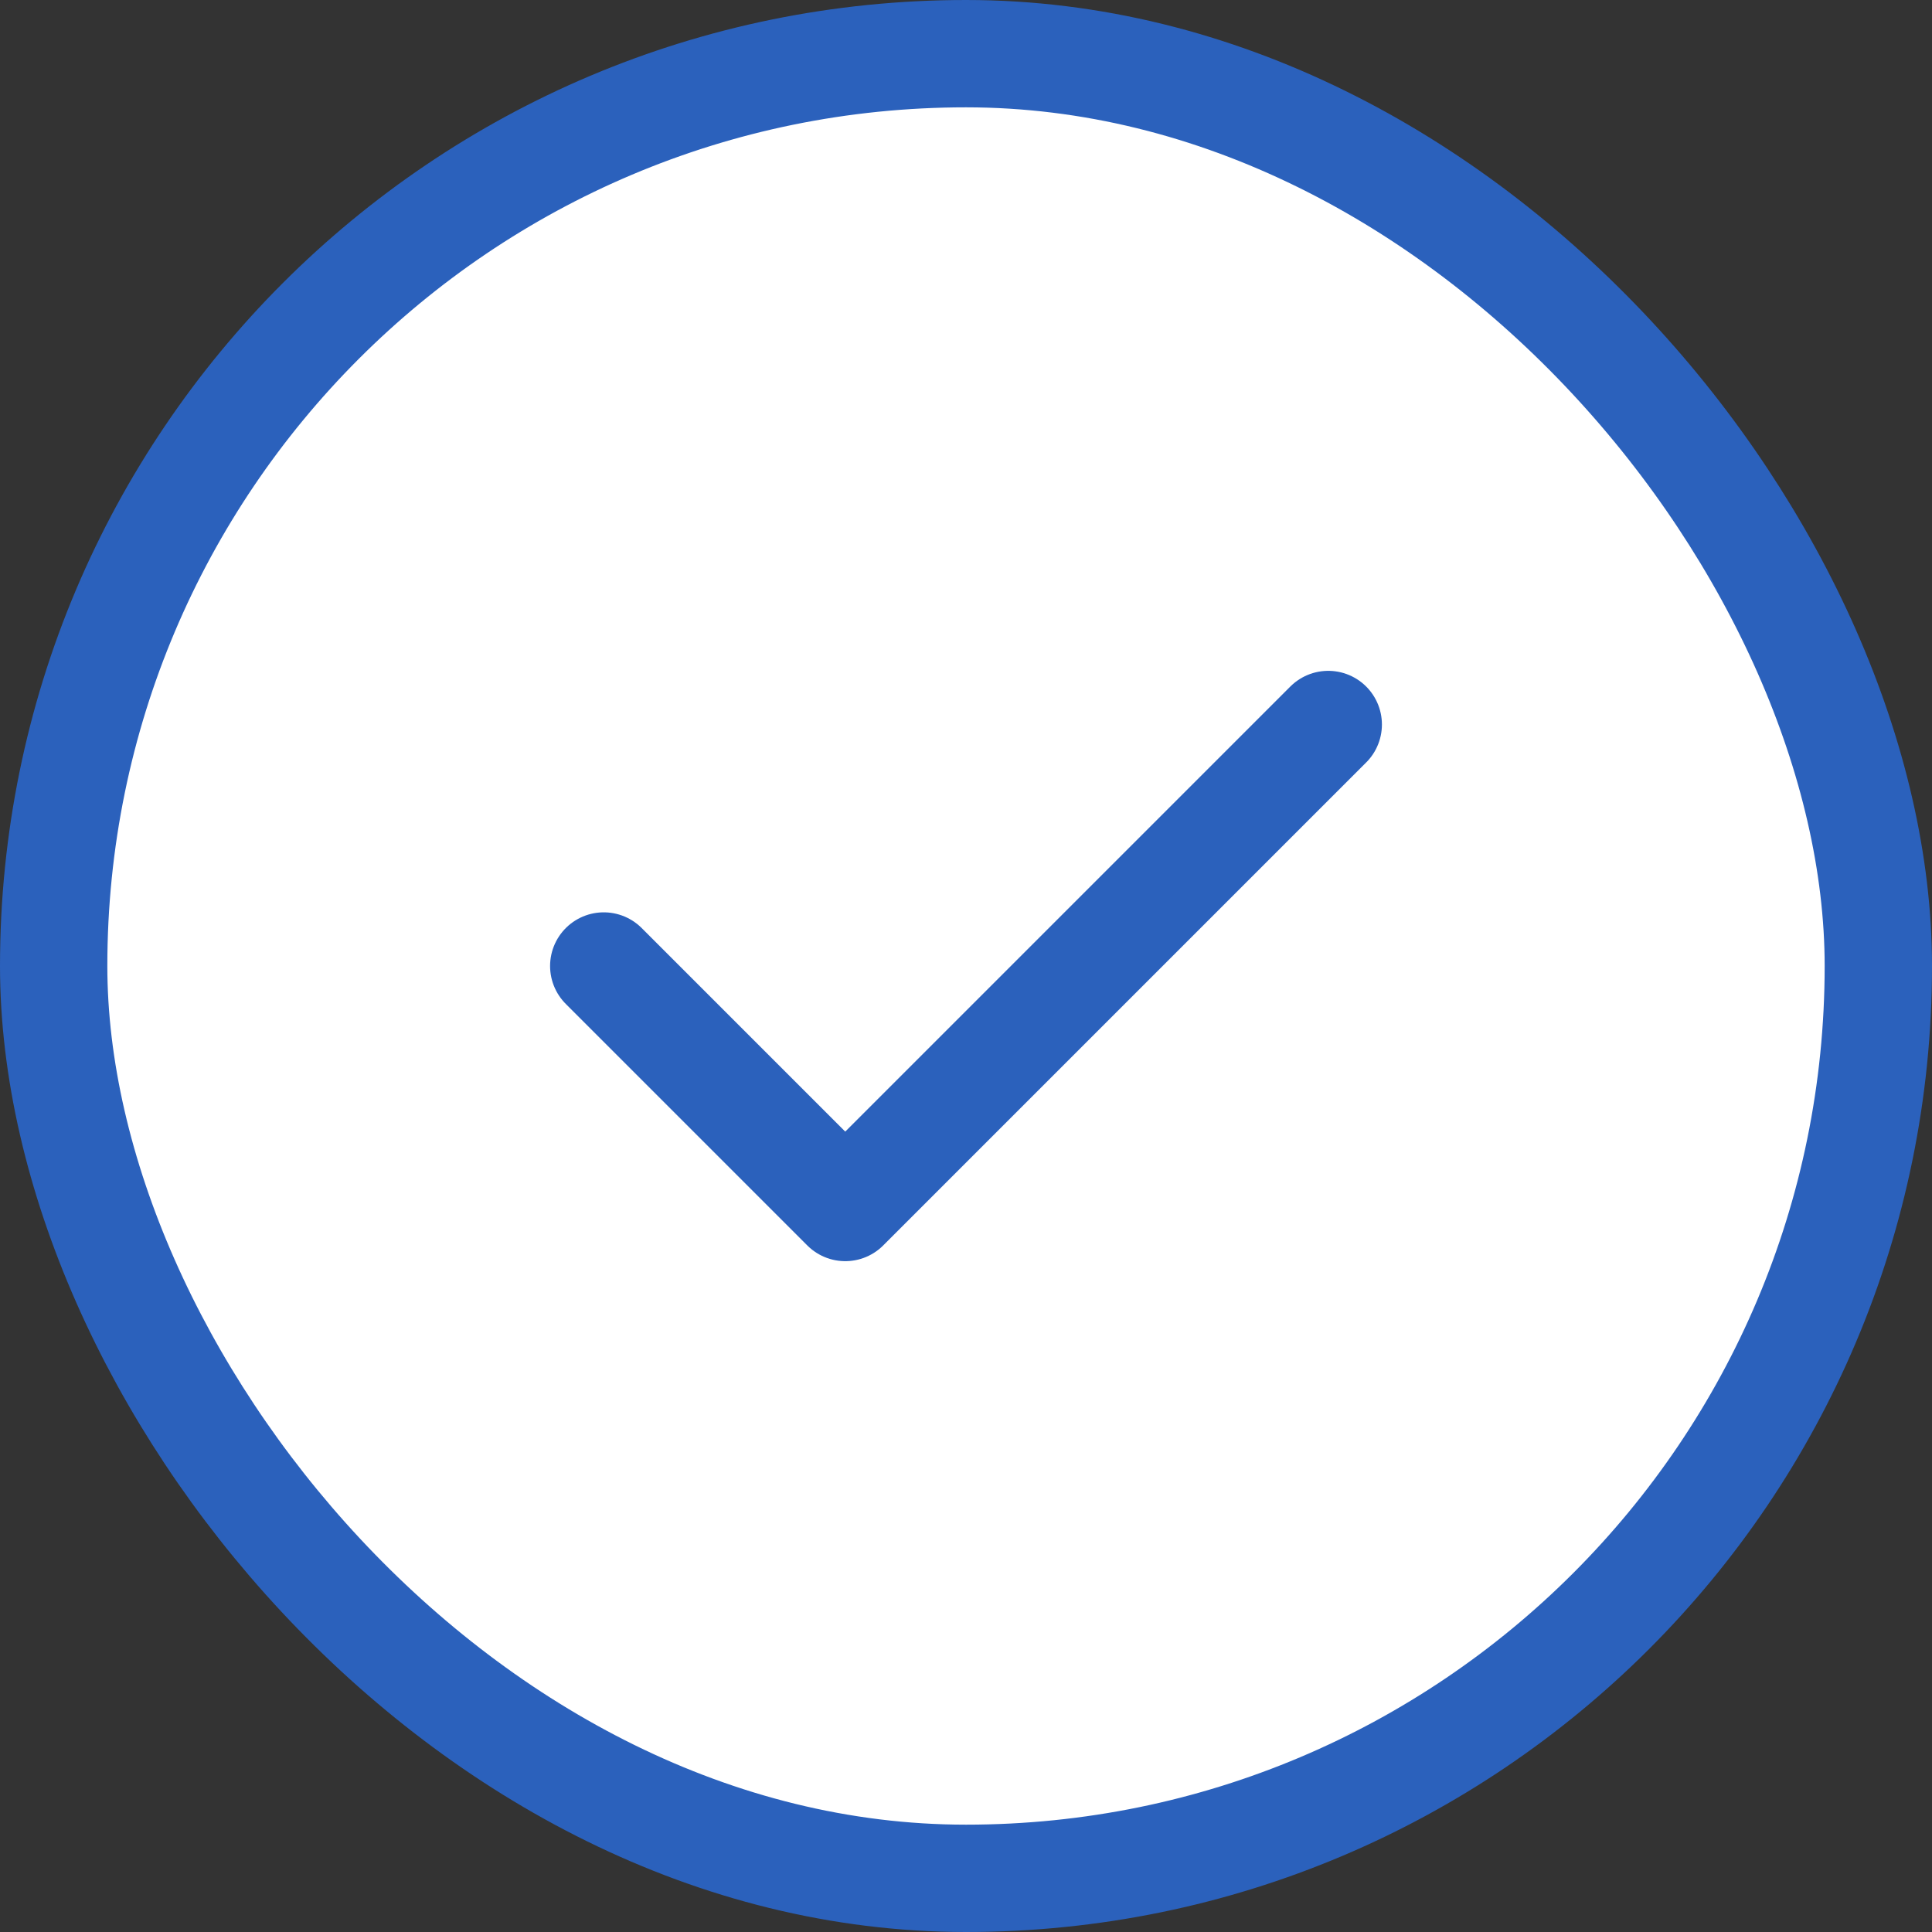
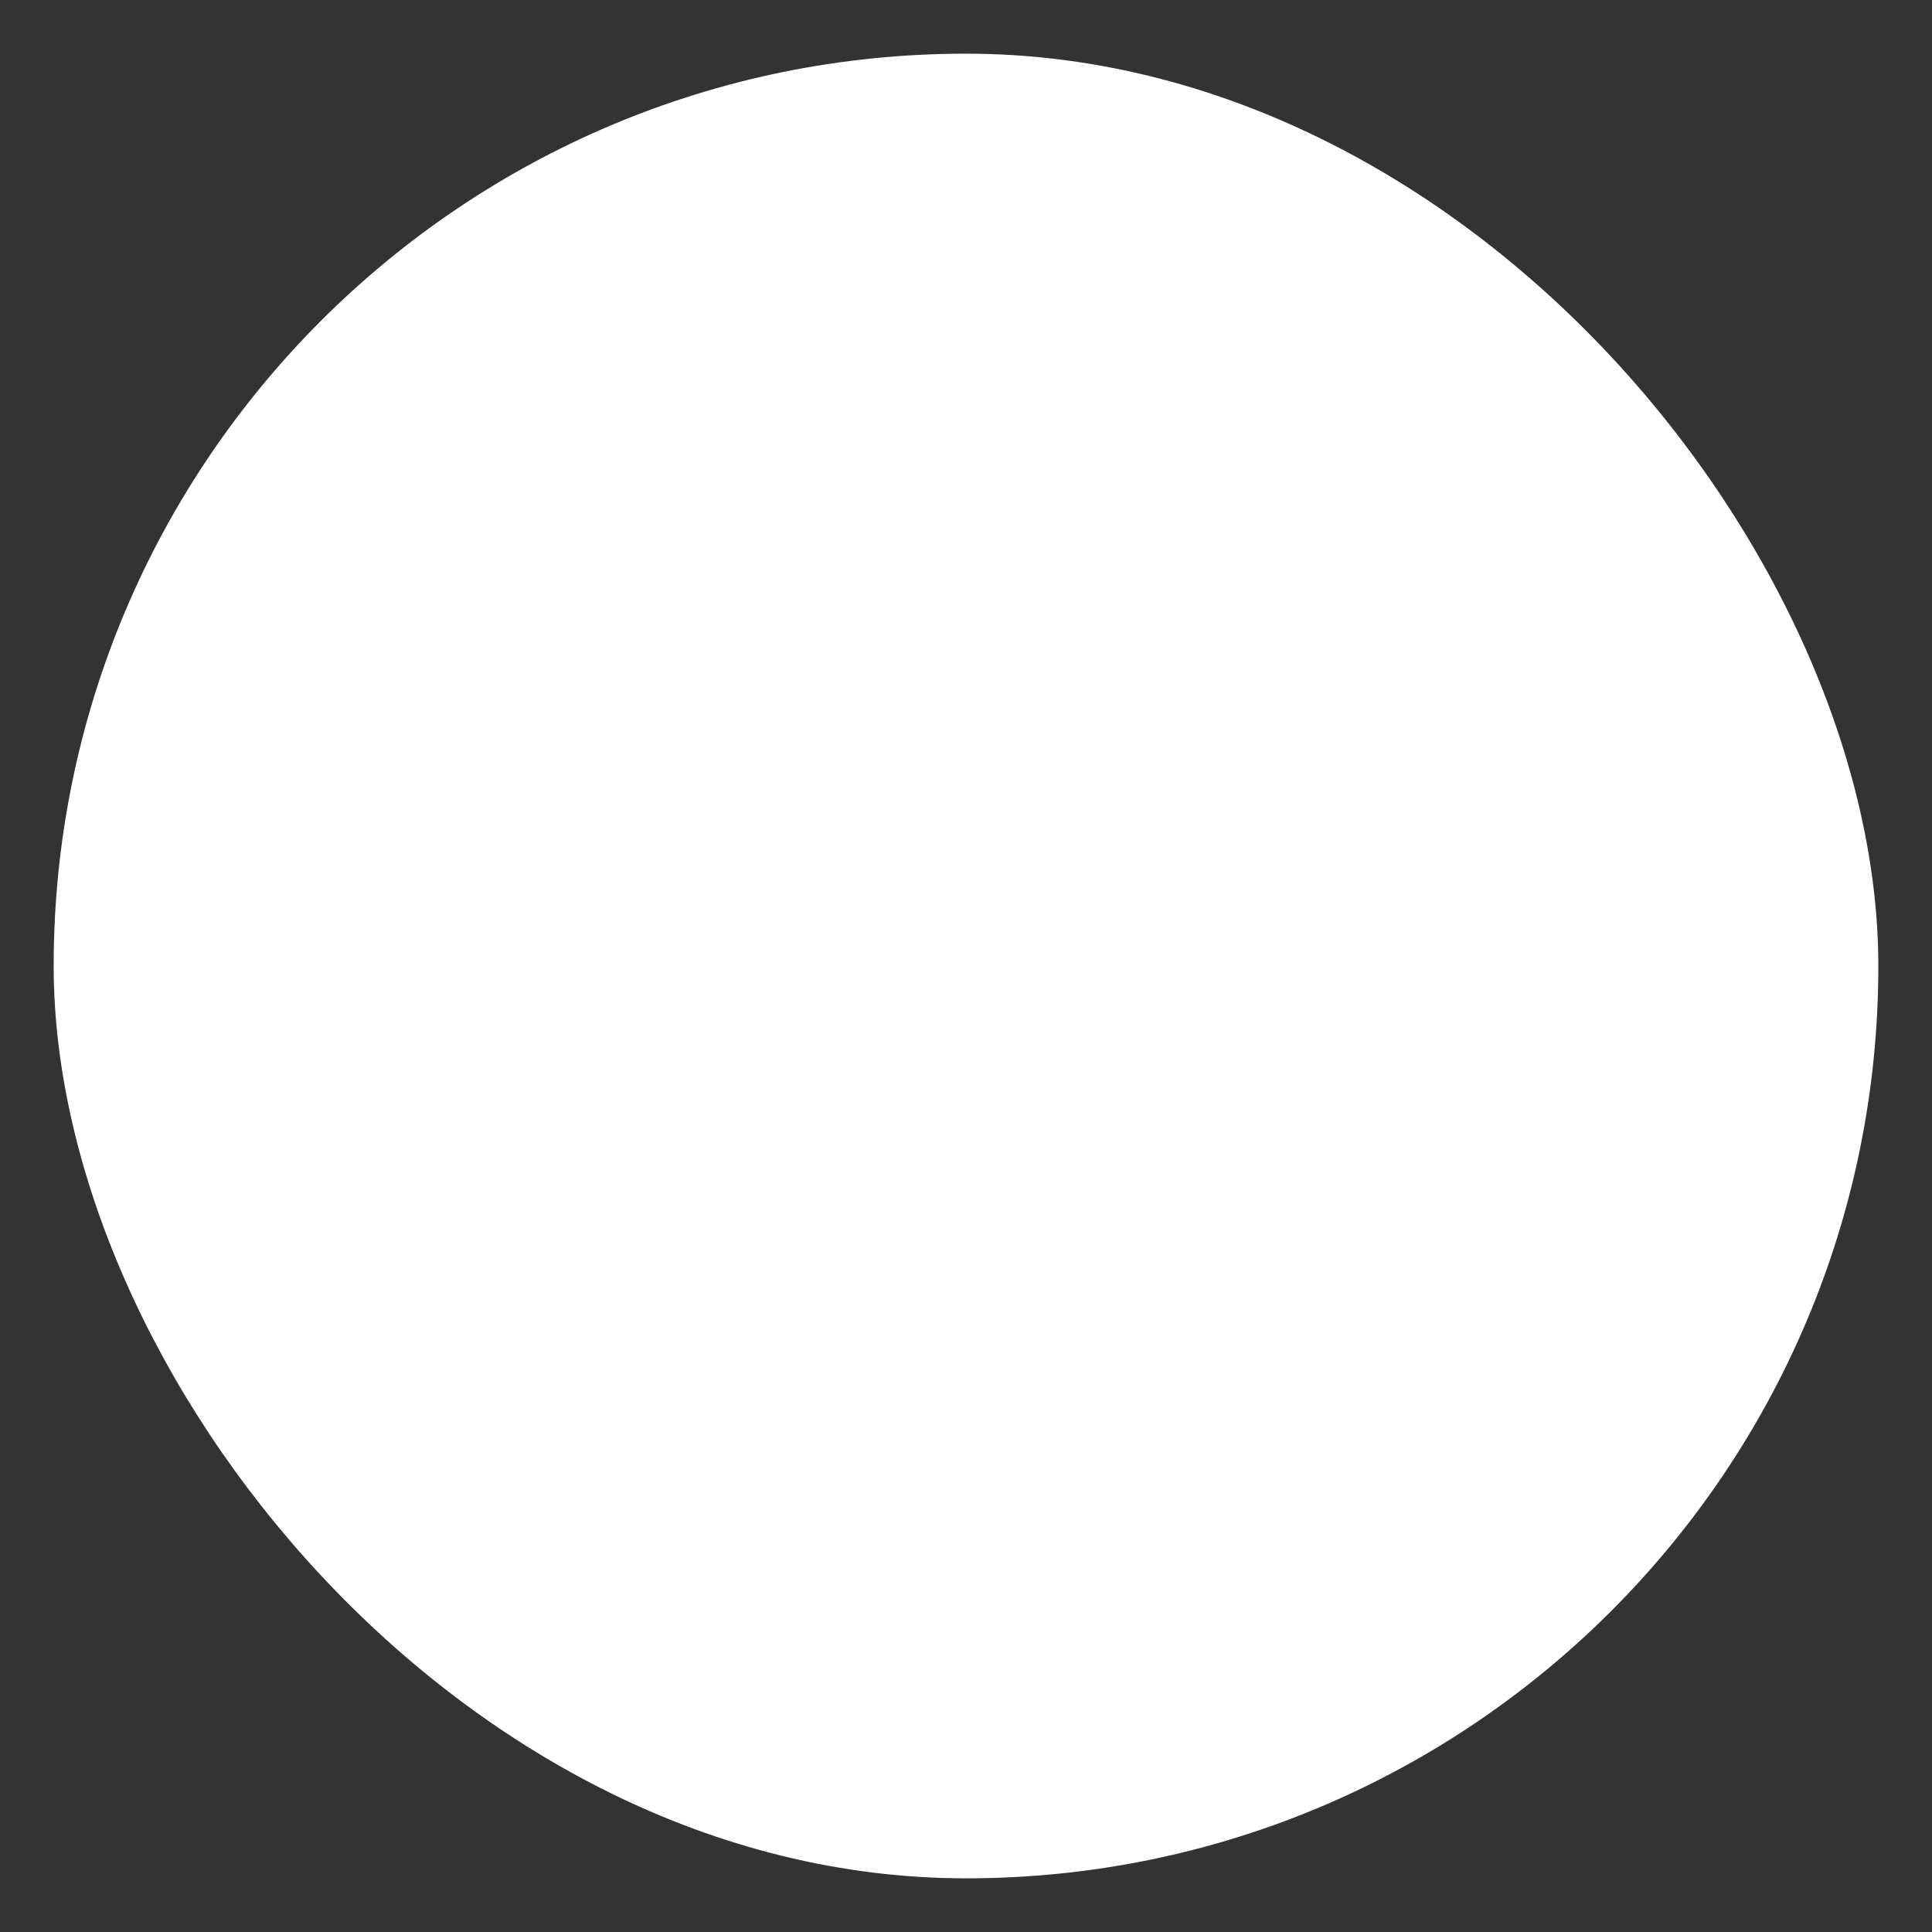
<svg xmlns="http://www.w3.org/2000/svg" width="36" height="36" viewBox="0 0 36 36" fill="none">
  <rect x="0" y="0" width="36" height="36" fill="#333333" stroke="none" />
  <rect x="1" y="1" width="34" height="34" rx="17" fill="white" />
-   <rect x="1" y="1" width="34" height="34" rx="17" stroke="#2B61BC" stroke-width="2" />
-   <path d="M11.25 18L15.75 22.5L24.75 13.5" stroke="#2B61BC" stroke-width="2" stroke-linecap="round" stroke-linejoin="round" />
</svg>